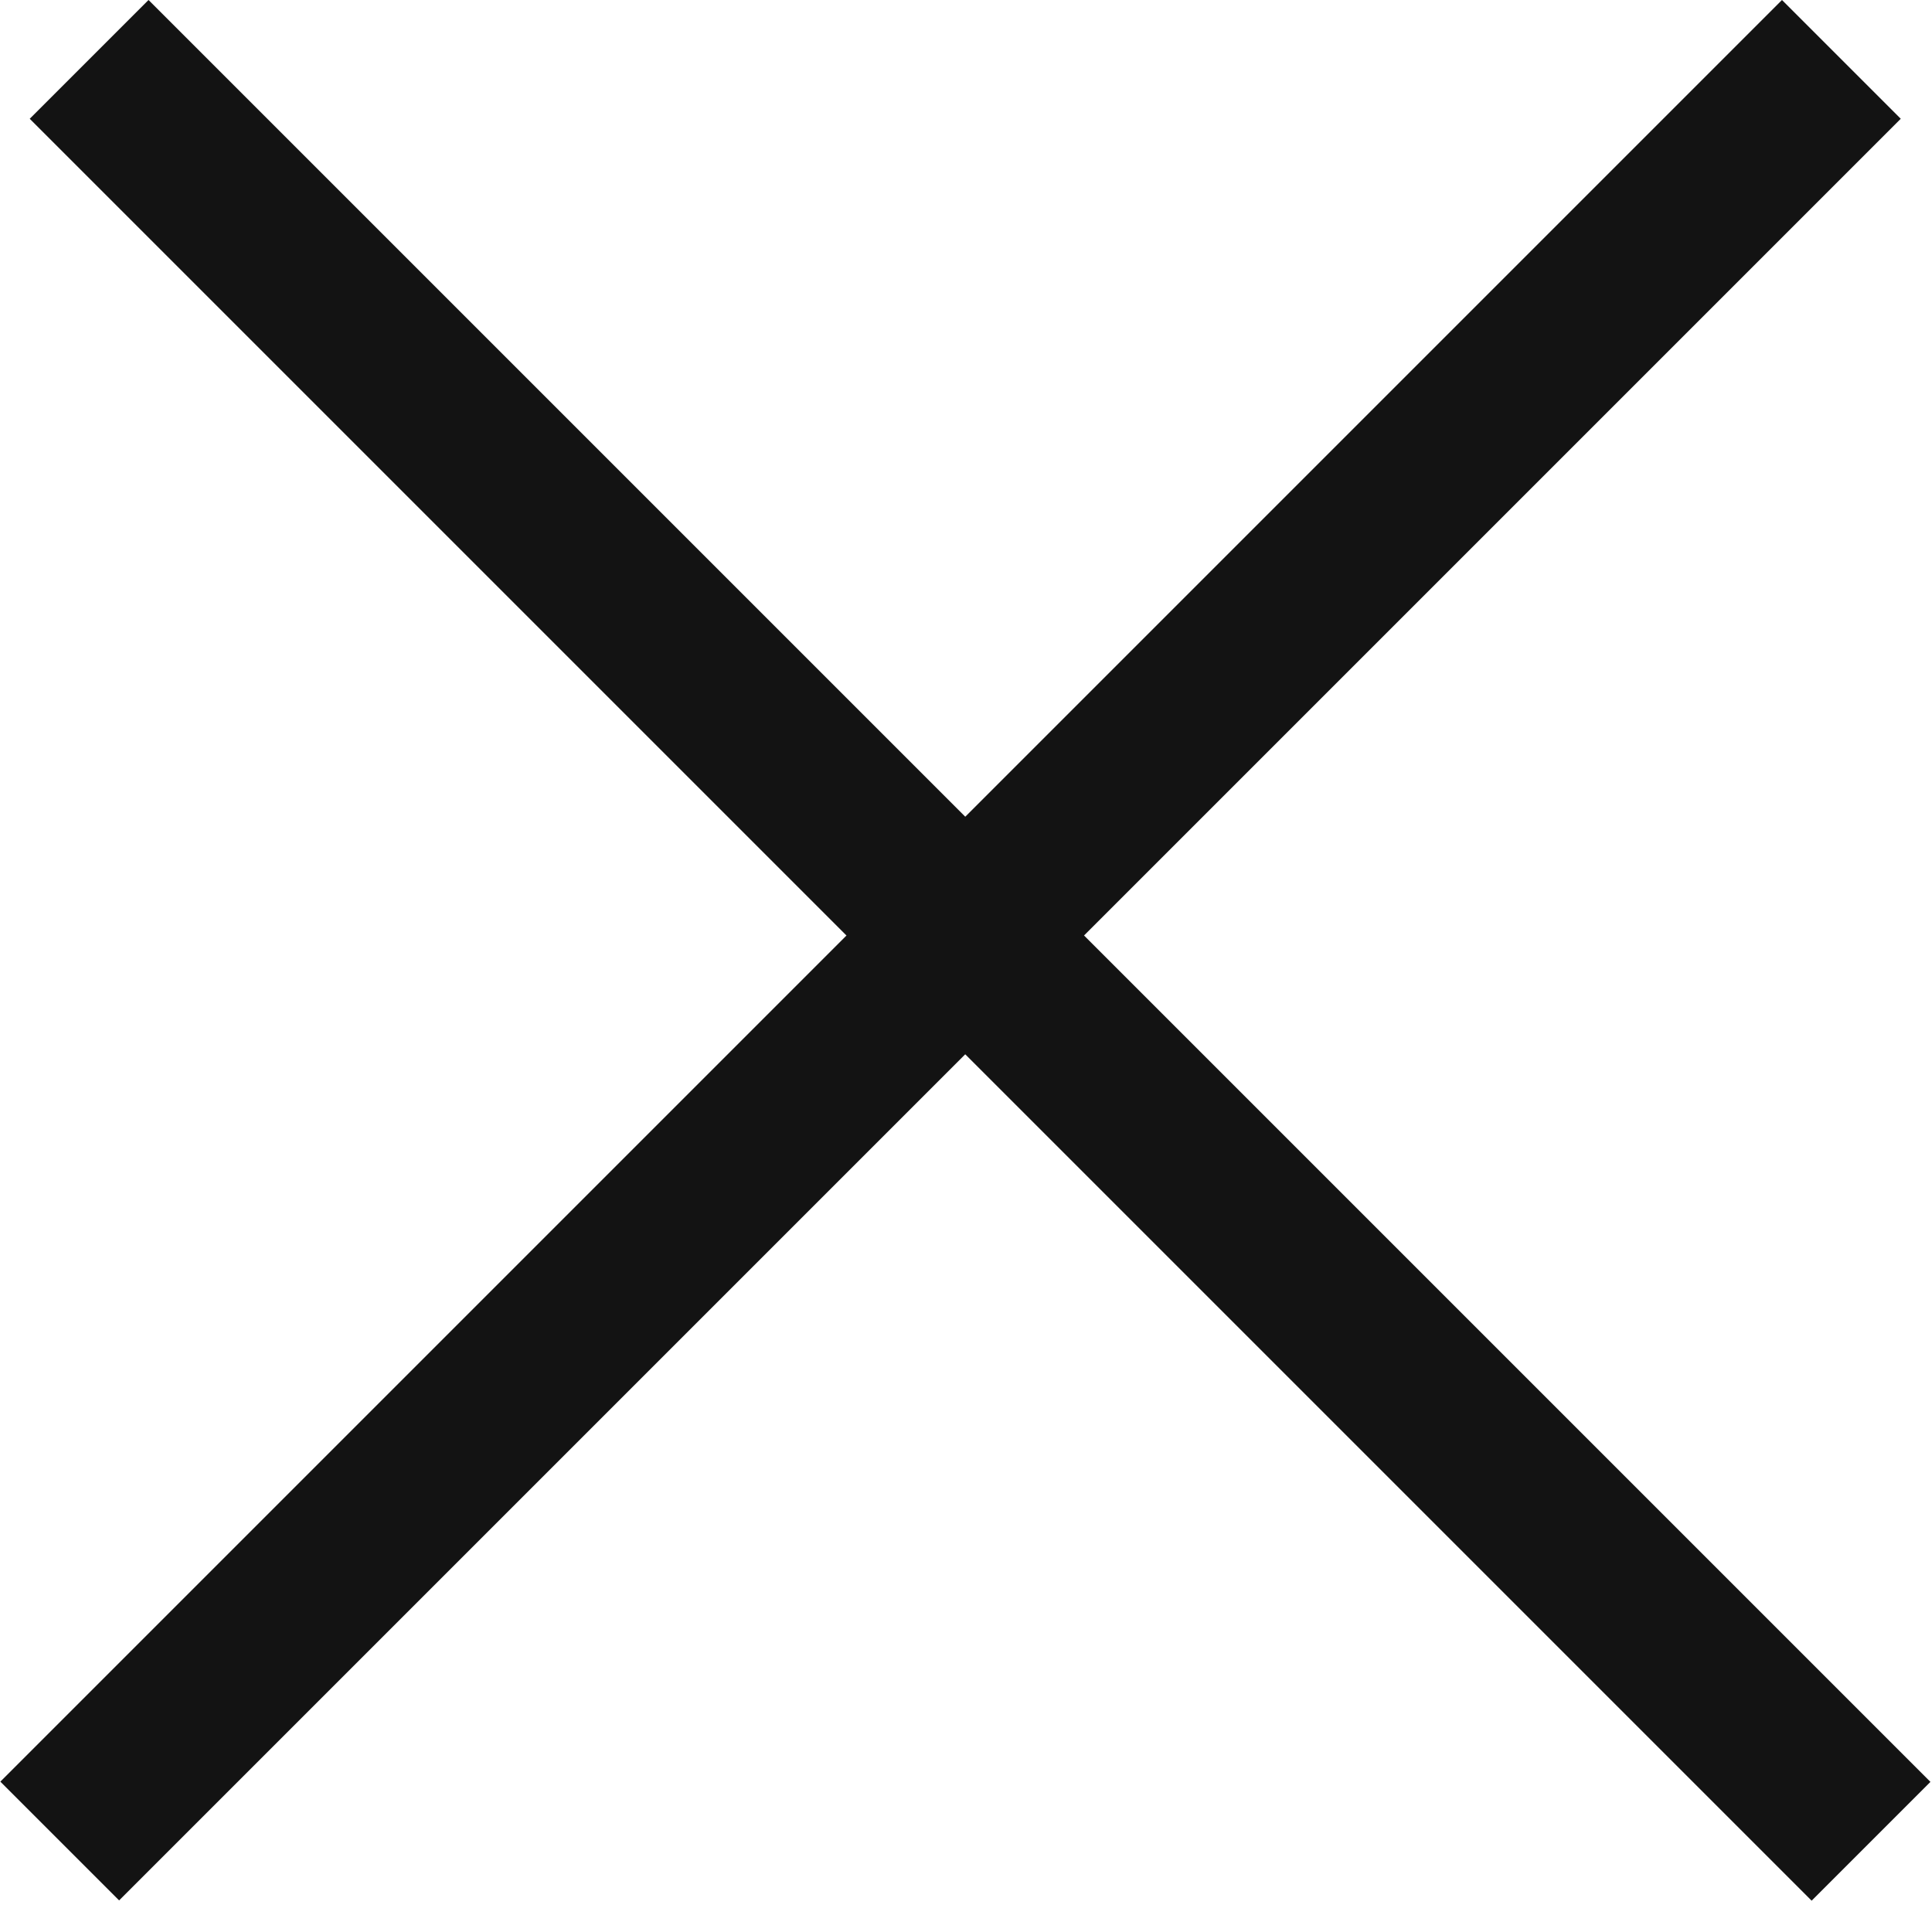
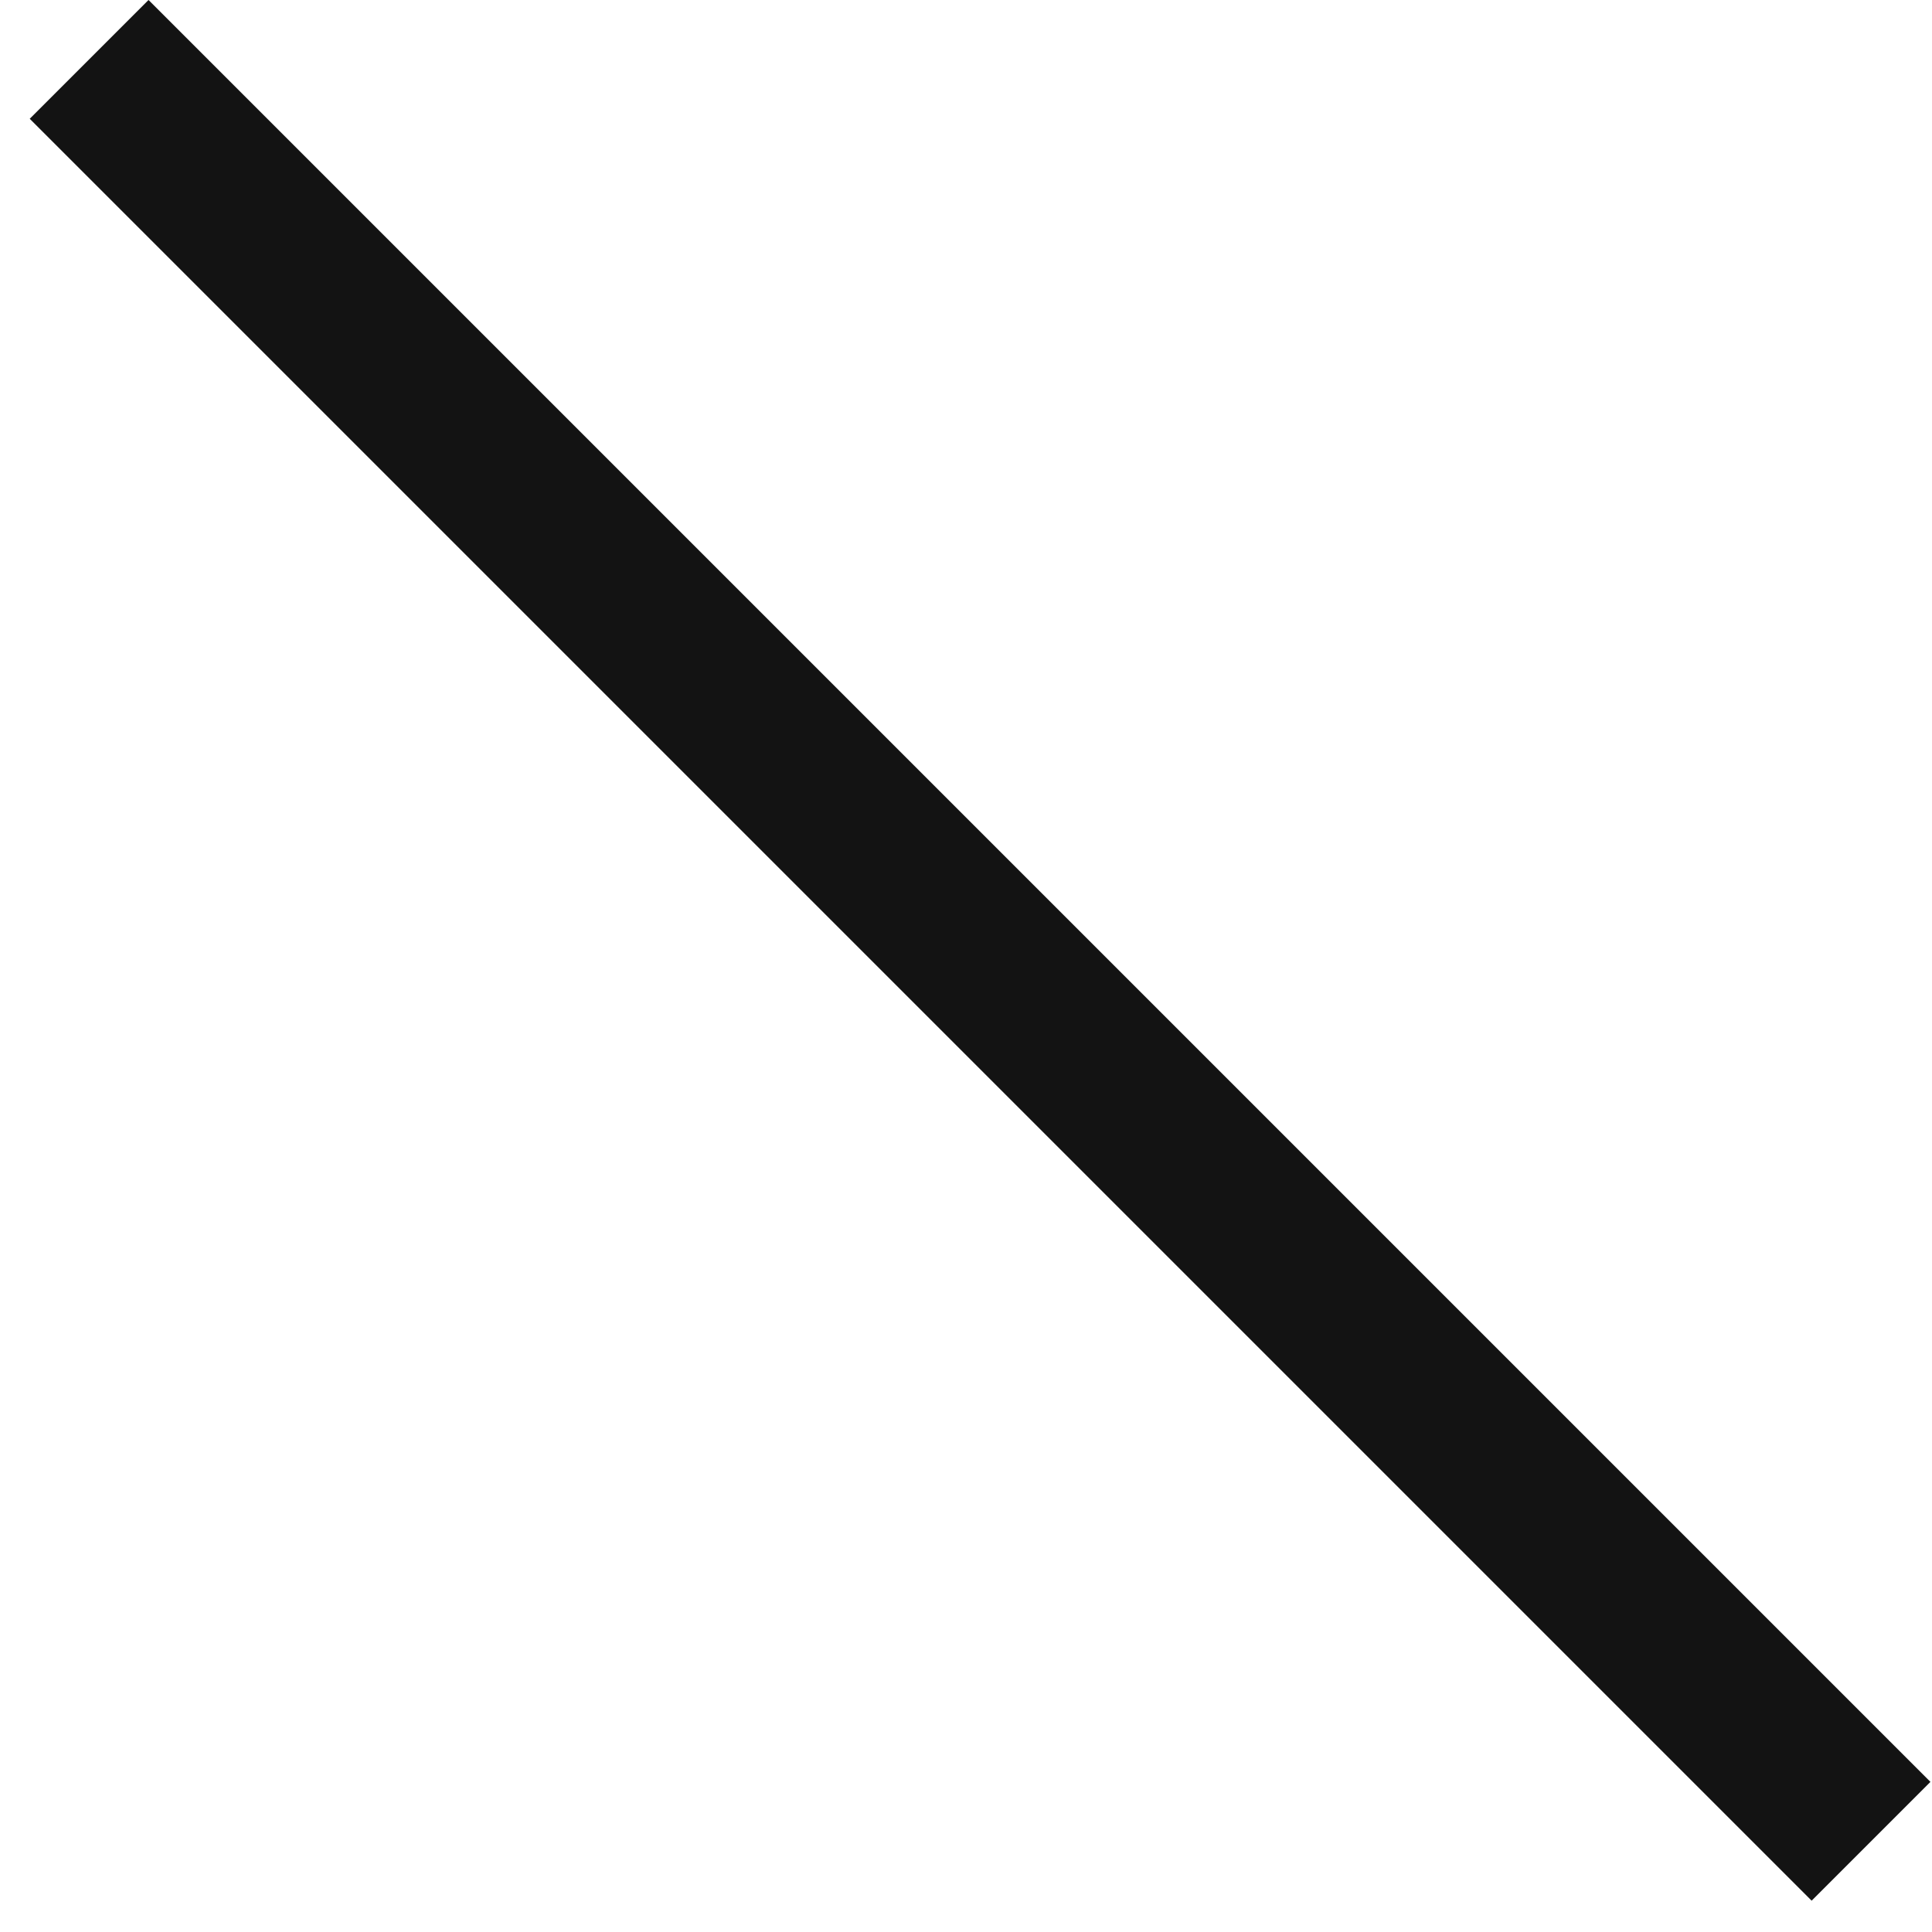
<svg xmlns="http://www.w3.org/2000/svg" width="23" height="23" viewBox="0 0 23 23" fill="none">
  <rect x="0.354" y="1.414" width="2" height="30" transform="rotate(-45 0.354 1.414)" fill="#131313" />
-   <rect width="2" height="30" transform="matrix(-0.707 -0.707 -0.707 0.707 22.628 1.414)" fill="#131313" />
</svg>